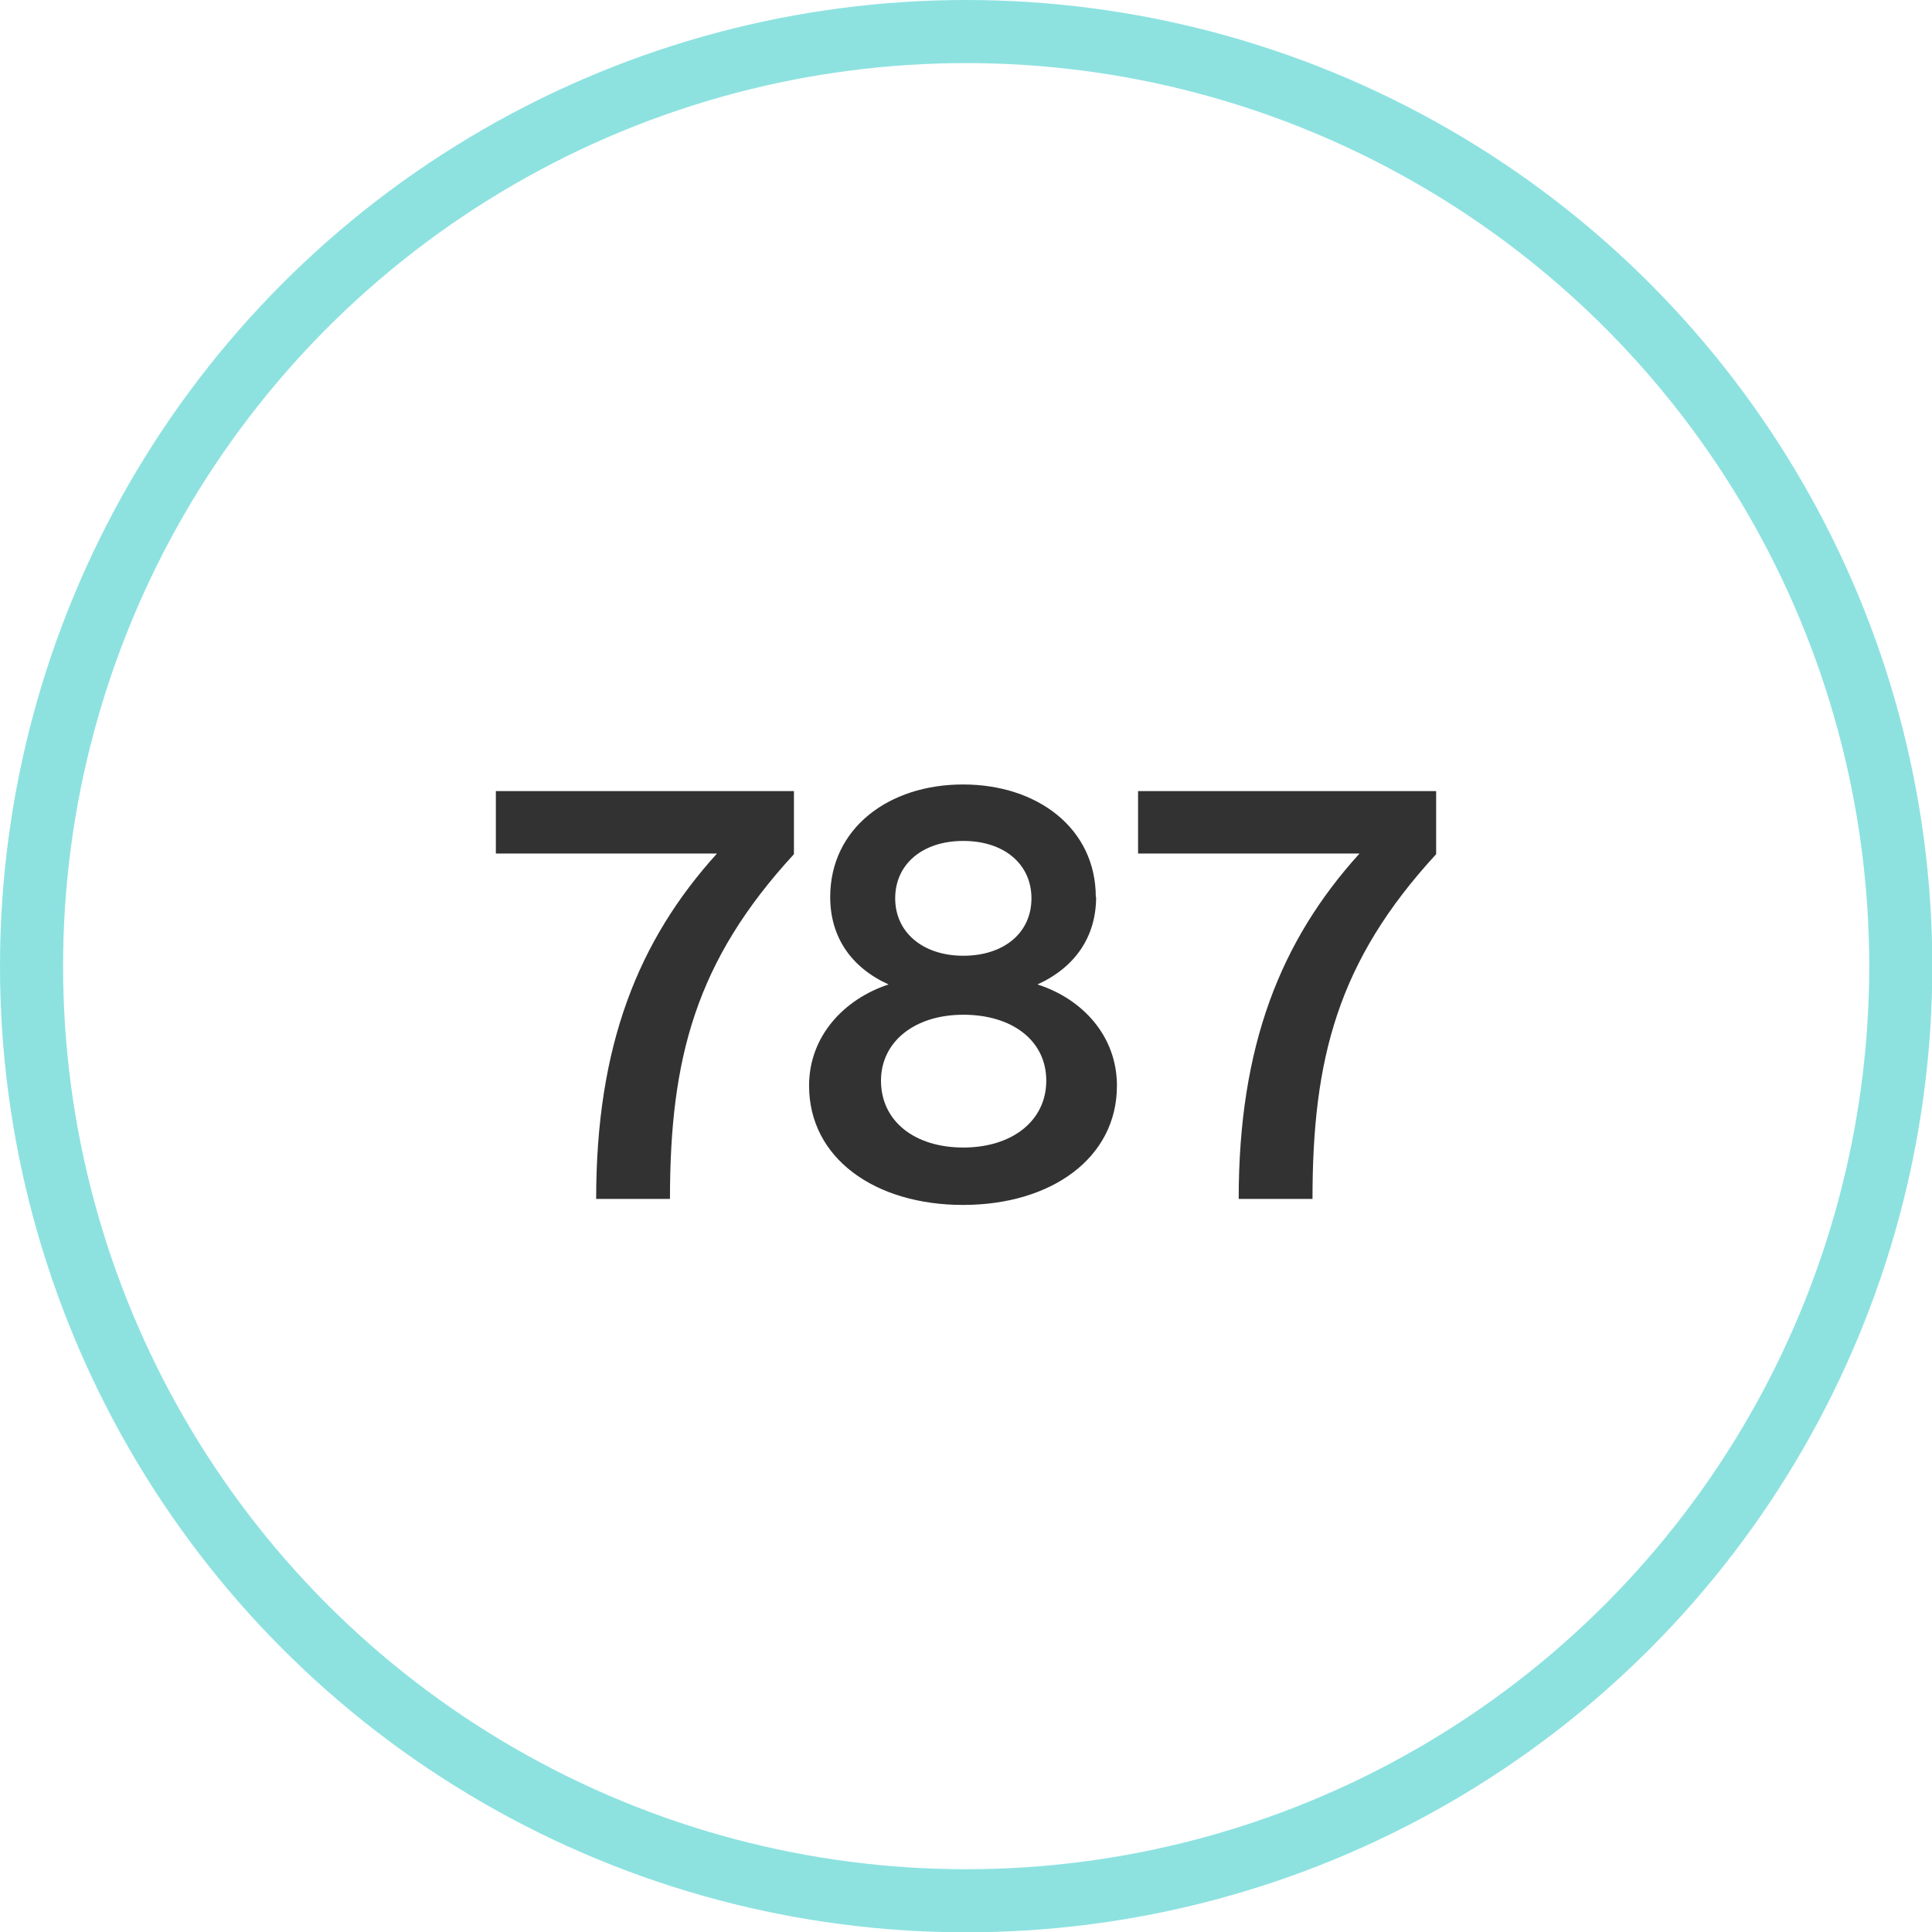
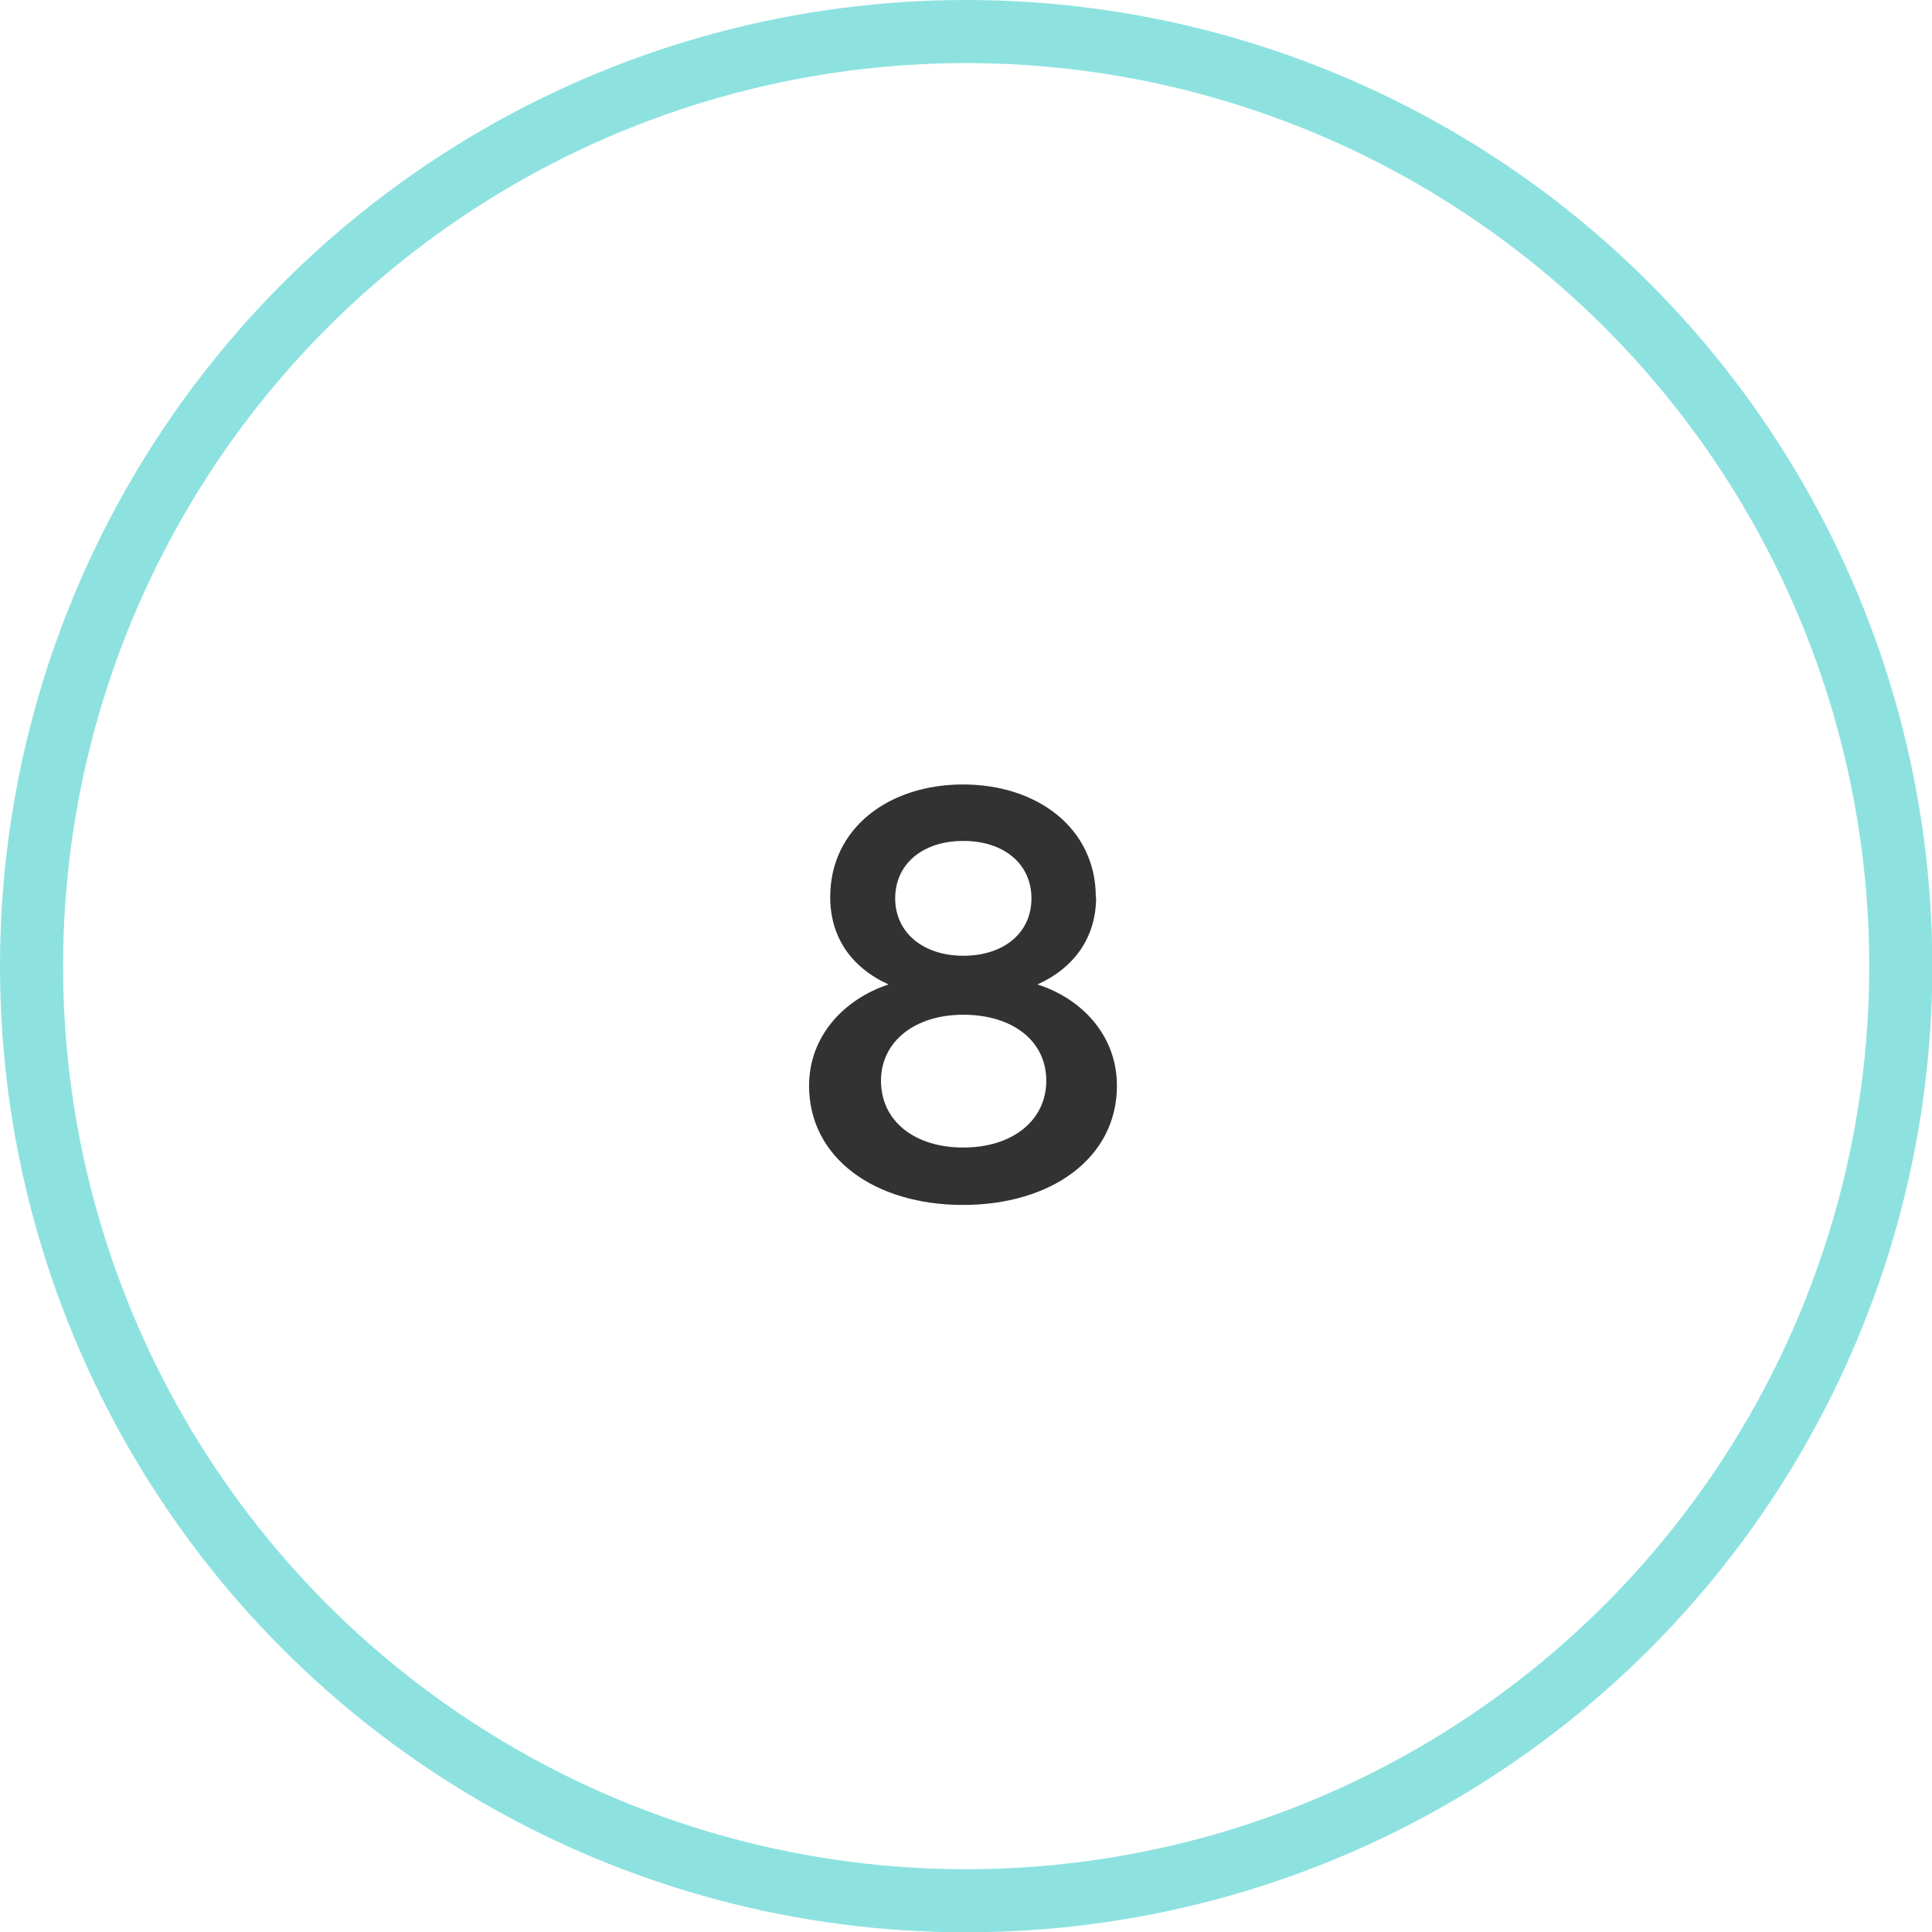
<svg xmlns="http://www.w3.org/2000/svg" id="Layer_2" data-name="Layer 2" viewBox="0 0 61.25 61.25">
  <defs>
    <style>
      .cls-1 {
        fill: #323232;
        stroke-width: 0px;
      }

      .cls-2 {
        fill: none;
        stroke: #8de2e0;
        stroke-miterlimit: 10;
        stroke-width: 2px;
      }
    </style>
  </defs>
  <g id="Layer_1-2" data-name="Layer 1">
    <g>
      <circle class="cls-2" cx="30.63" cy="30.63" r="29.63" />
      <g>
-         <path class="cls-1" d="M22.74,27.06h-7.02v-1.98h9.45v2c-3.12,3.39-3.93,6.48-3.93,10.93h-2.34c0-4.86,1.33-8.19,3.83-10.95Z" />
        <path class="cls-1" d="M34.75,28.44c0,1.26-.67,2.23-1.86,2.77,1.41.45,2.52,1.62,2.52,3.21,0,2.3-2.09,3.78-4.88,3.78s-4.88-1.48-4.88-3.78c0-1.58,1.12-2.75,2.52-3.21-1.19-.54-1.85-1.51-1.85-2.77,0-2.18,1.85-3.57,4.21-3.57s4.21,1.39,4.21,3.57ZM27.93,34.26c0,1.28,1.06,2.12,2.61,2.12s2.63-.85,2.63-2.12-1.08-2.09-2.63-2.09-2.61.86-2.61,2.09ZM32.7,28.48c0-1.08-.86-1.82-2.16-1.82s-2.16.74-2.16,1.82.88,1.82,2.16,1.82,2.16-.72,2.16-1.82Z" />
-         <path class="cls-1" d="M43.1,27.06h-7.02v-1.98h9.45v2c-3.12,3.39-3.92,6.48-3.92,10.93h-2.34c0-4.86,1.33-8.19,3.83-10.95Z" />
      </g>
    </g>
  </g>
</svg>